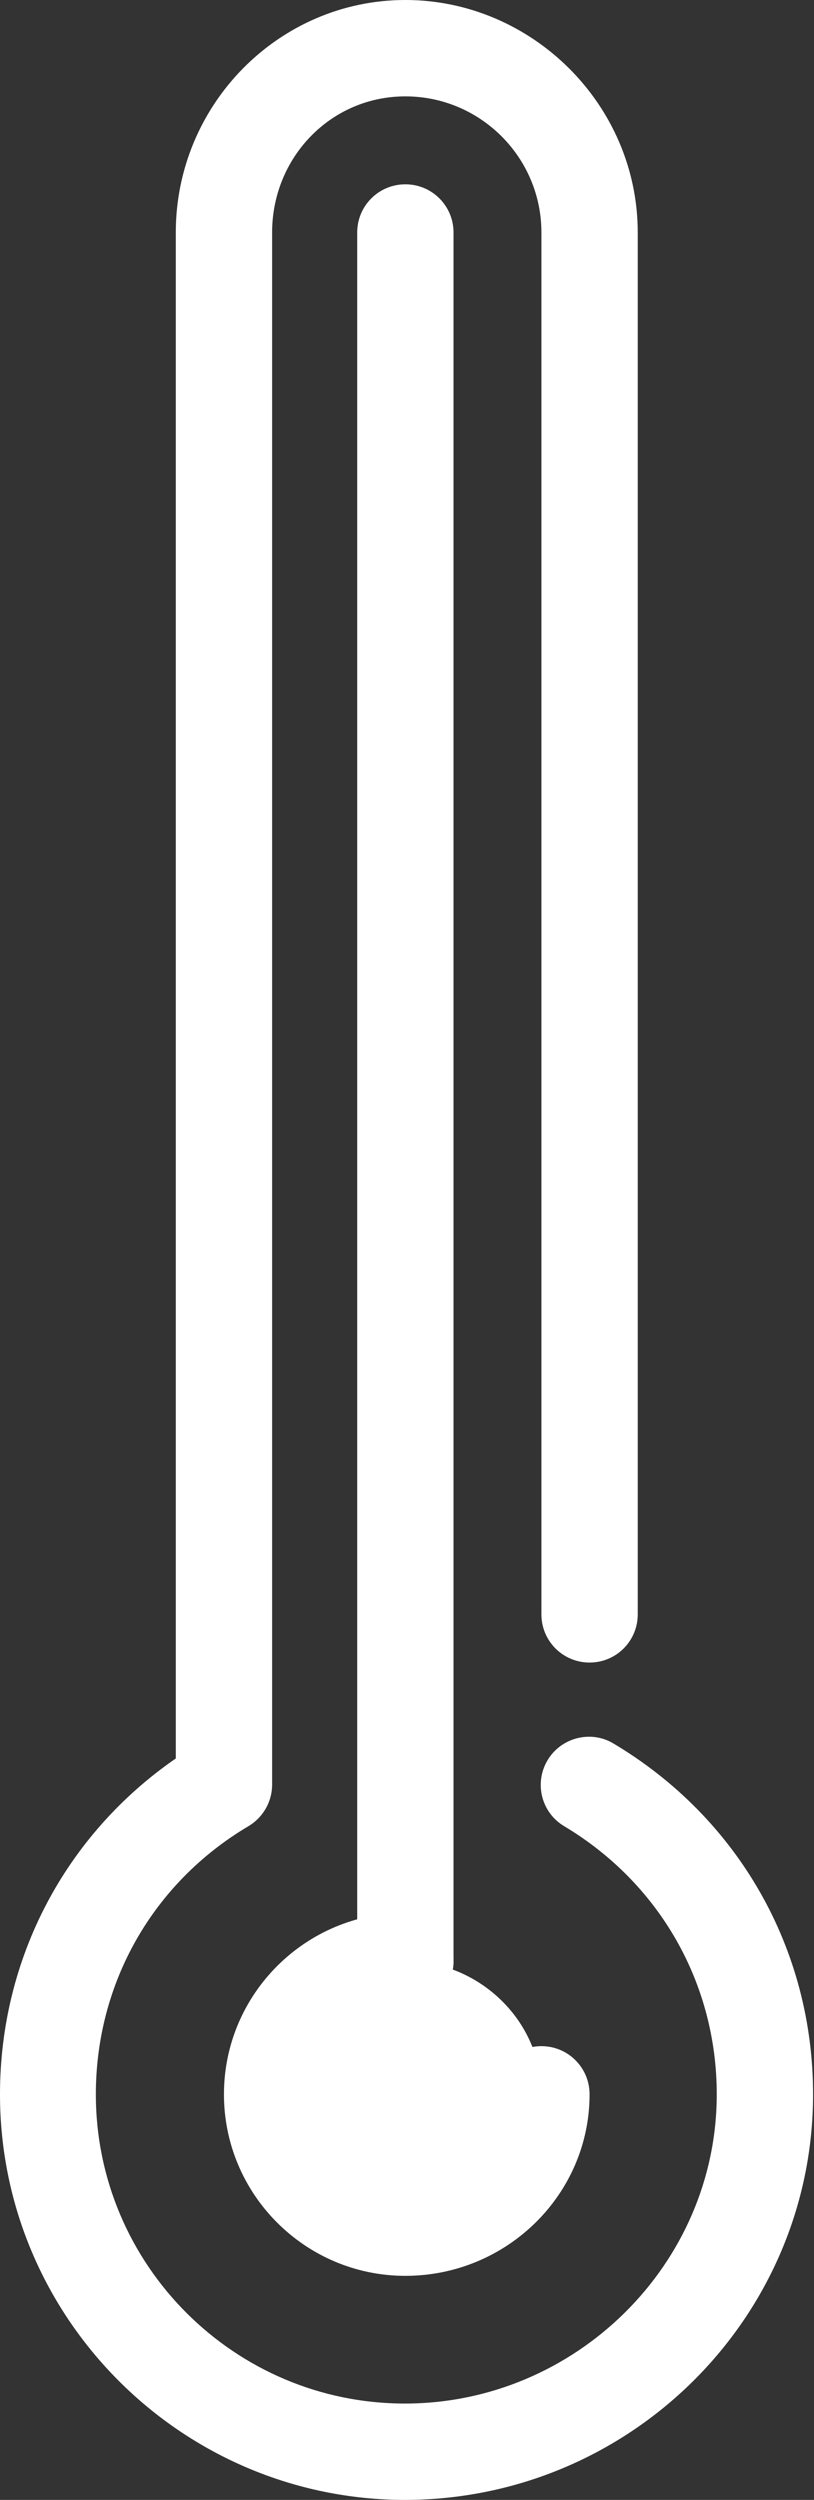
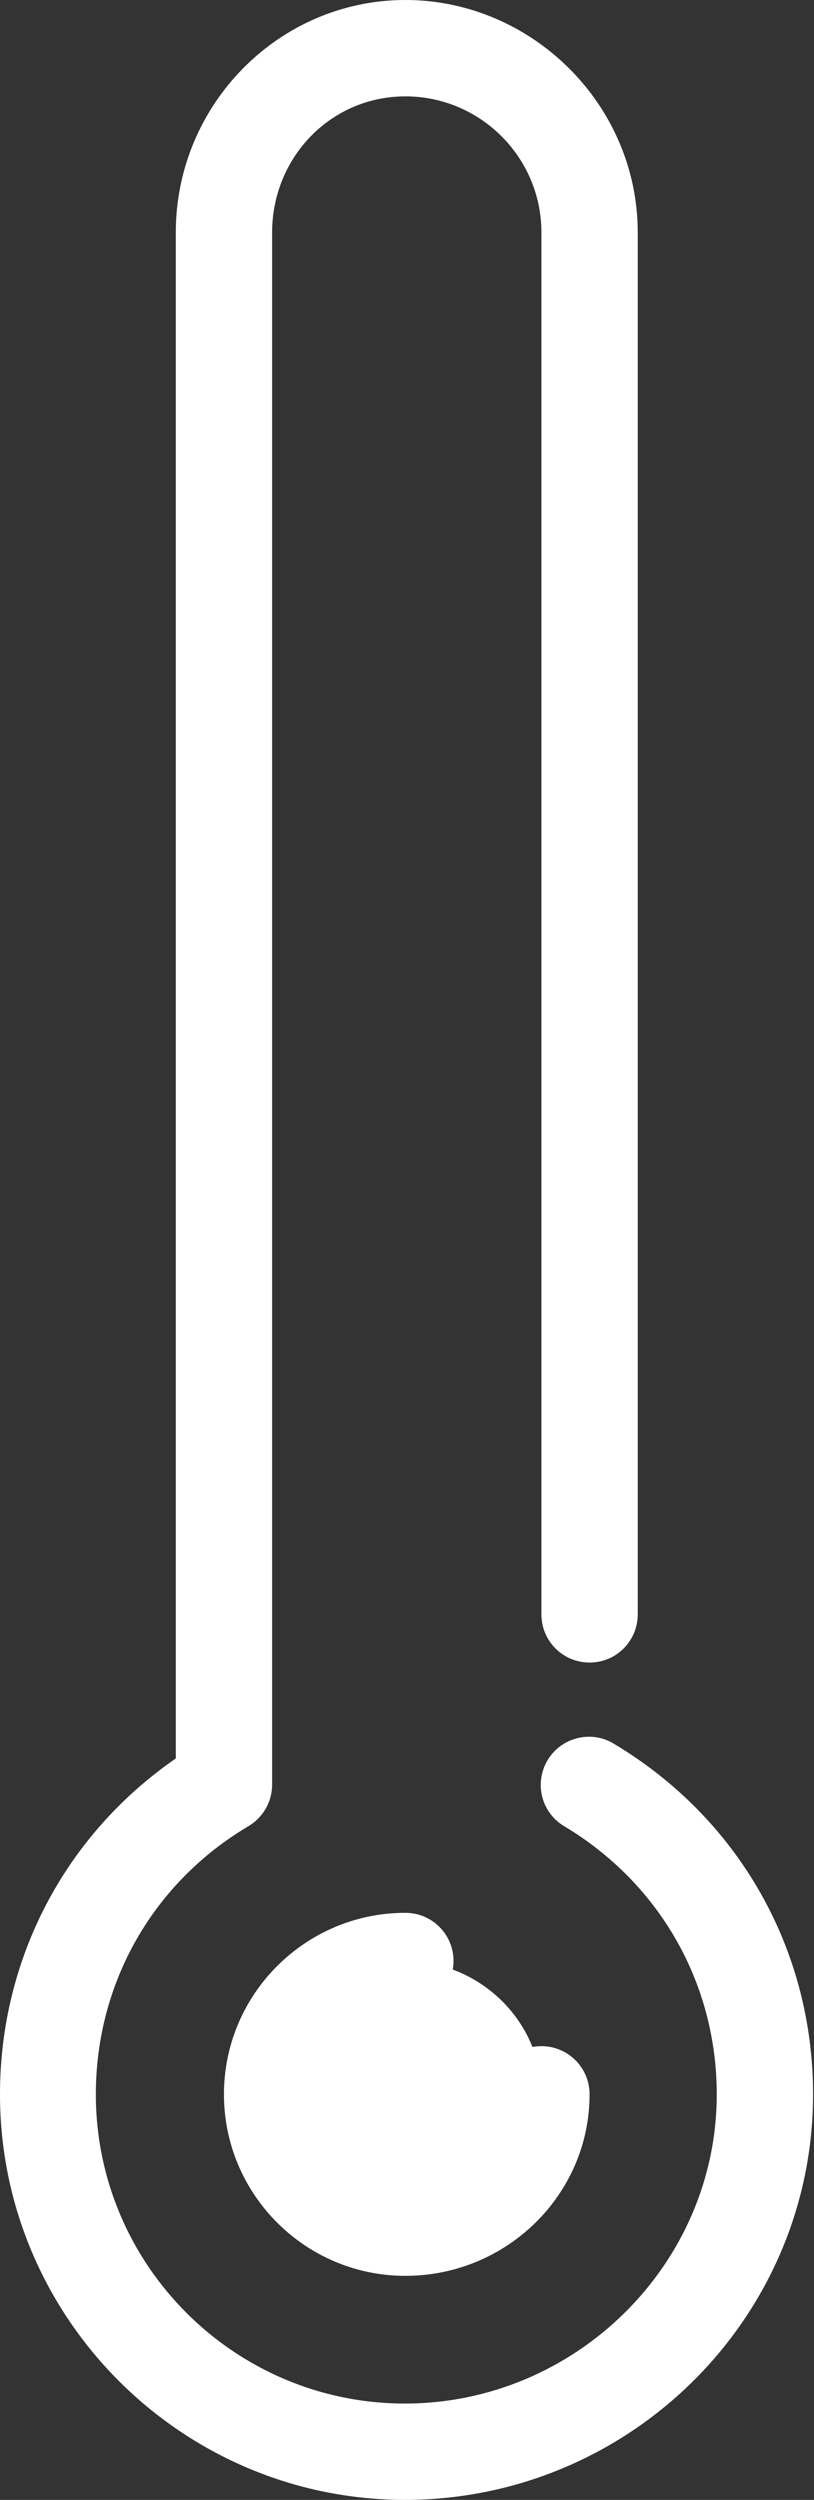
<svg xmlns="http://www.w3.org/2000/svg" id="Layer_1" viewBox="0 0 17.41 53.44">
  <rect x="0" y="0" width="17.41" height="53.44" fill="#333333" stroke="none" />
  <defs>
    <style>
      .cls-1 {
        fill: #fff;
      }

      .cls-2 {
        fill: none;
      }

      .cls-3 {
        clip-path: url(#clippath);
      }
    </style>
    <clipPath id="clippath">
      <rect class="cls-2" width="17.41" height="53.44" />
    </clipPath>
  </defs>
  <g class="cls-3">
    <path class="cls-1" d="M8.67,47.62c1.58,0,2.91-1.27,2.91-2.85s-1.34-2.85-2.91-2.85-2.85,1.27-2.85,2.85,1.28,2.85,2.85,2.85" />
    <path class="cls-1" d="M8.67,53.44C3.89,53.44,0,49.55,0,44.77,0,41.86,1.4,39.22,3.76,37.59V4.97C3.76,2.23,5.97,0,8.67,0s4.97,2.23,4.97,4.97v29.54c0,.57-.46,1.03-1.03,1.03s-1.03-.46-1.03-1.03V4.97c0-1.61-1.31-2.91-2.91-2.91s-2.85,1.31-2.85,2.91v33.18c0,.36-.19.7-.51.89-2.04,1.21-3.26,3.35-3.26,5.73,0,3.65,2.97,6.61,6.61,6.61s6.67-2.97,6.67-6.61c0-2.37-1.22-4.51-3.26-5.73-.49-.29-.65-.92-.36-1.41.29-.49.93-.65,1.41-.36,2.67,1.59,4.27,4.39,4.27,7.5,0,4.78-3.92,8.67-8.74,8.67" />
    <path class="cls-1" d="M8.67,48.65c-2.14,0-3.88-1.74-3.88-3.88s1.74-3.88,3.88-3.88c.57,0,1.03.46,1.03,1.03s-.46,1.03-1.03,1.03c-1,0-1.82.82-1.82,1.82s.82,1.82,1.82,1.82,1.88-.83,1.88-1.82c0-.57.46-1.03,1.03-1.03s1.03.46,1.03,1.03c0,2.14-1.77,3.88-3.94,3.88" />
-     <path class="cls-1" d="M8.67,42.95c-.57,0-1.03-.46-1.03-1.03V4.97c0-.57.46-1.03,1.03-1.03s1.03.46,1.03,1.03v36.95c0,.57-.46,1.03-1.03,1.03" />
  </g>
</svg>